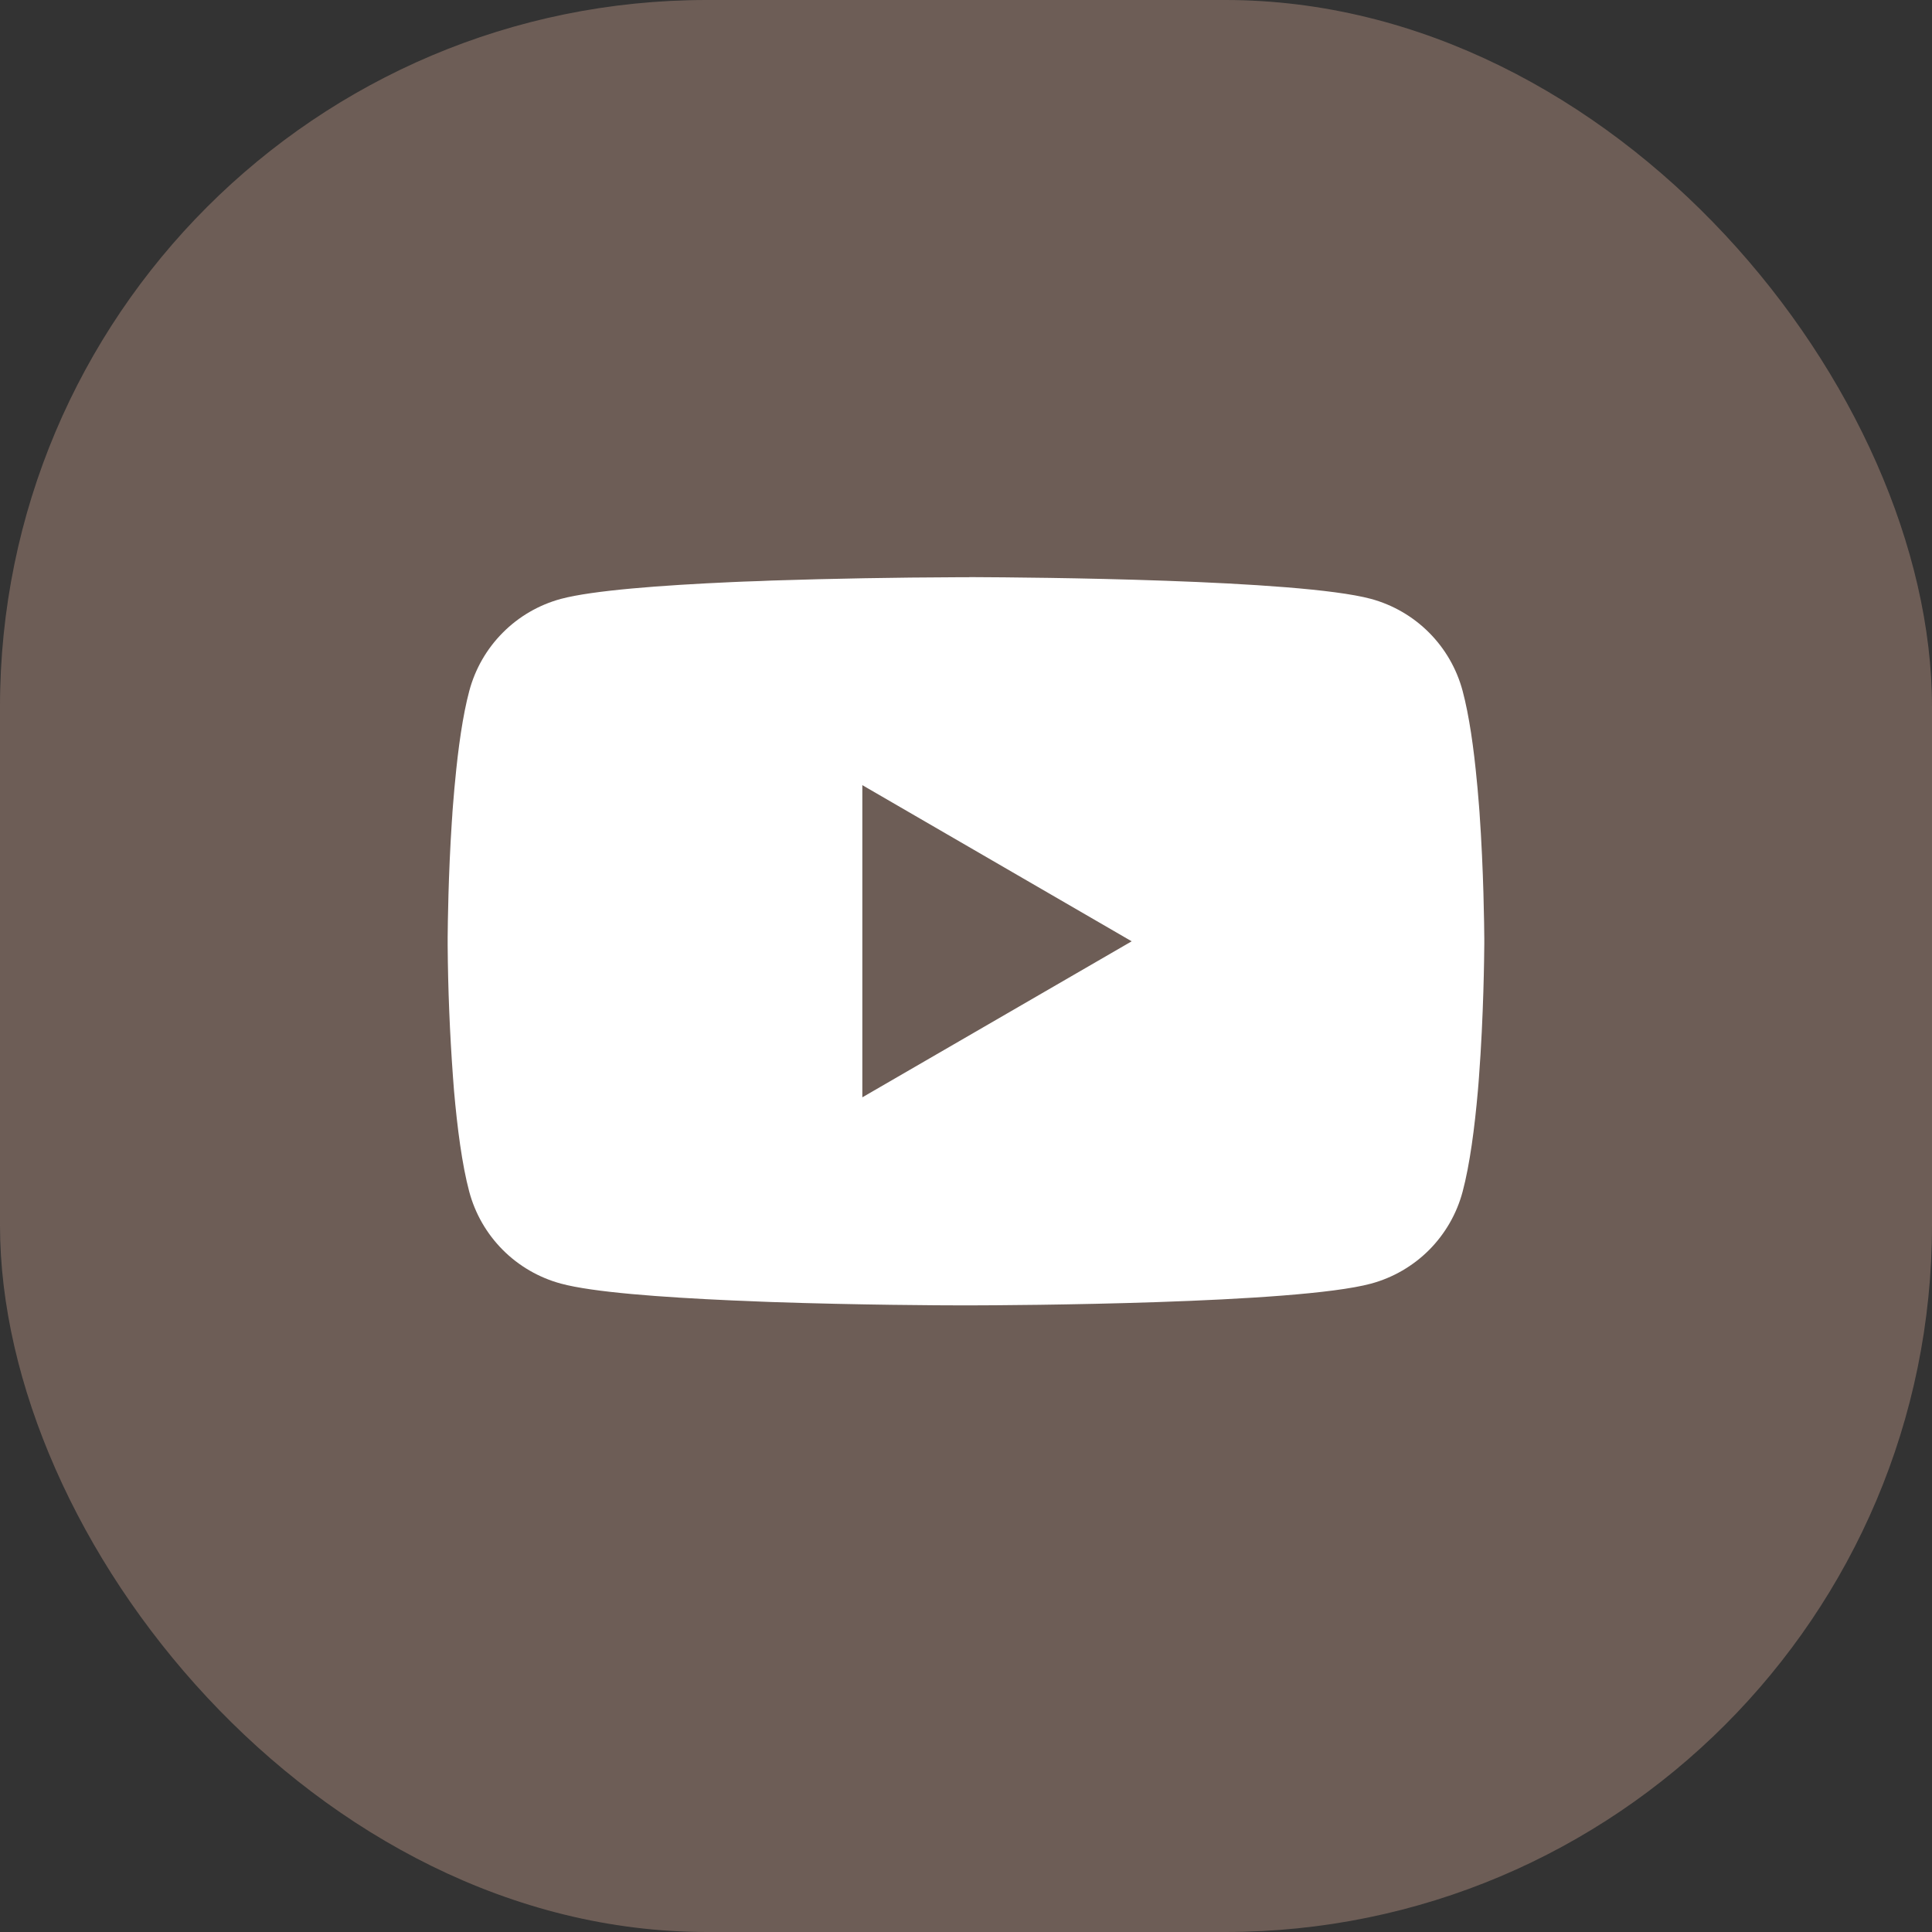
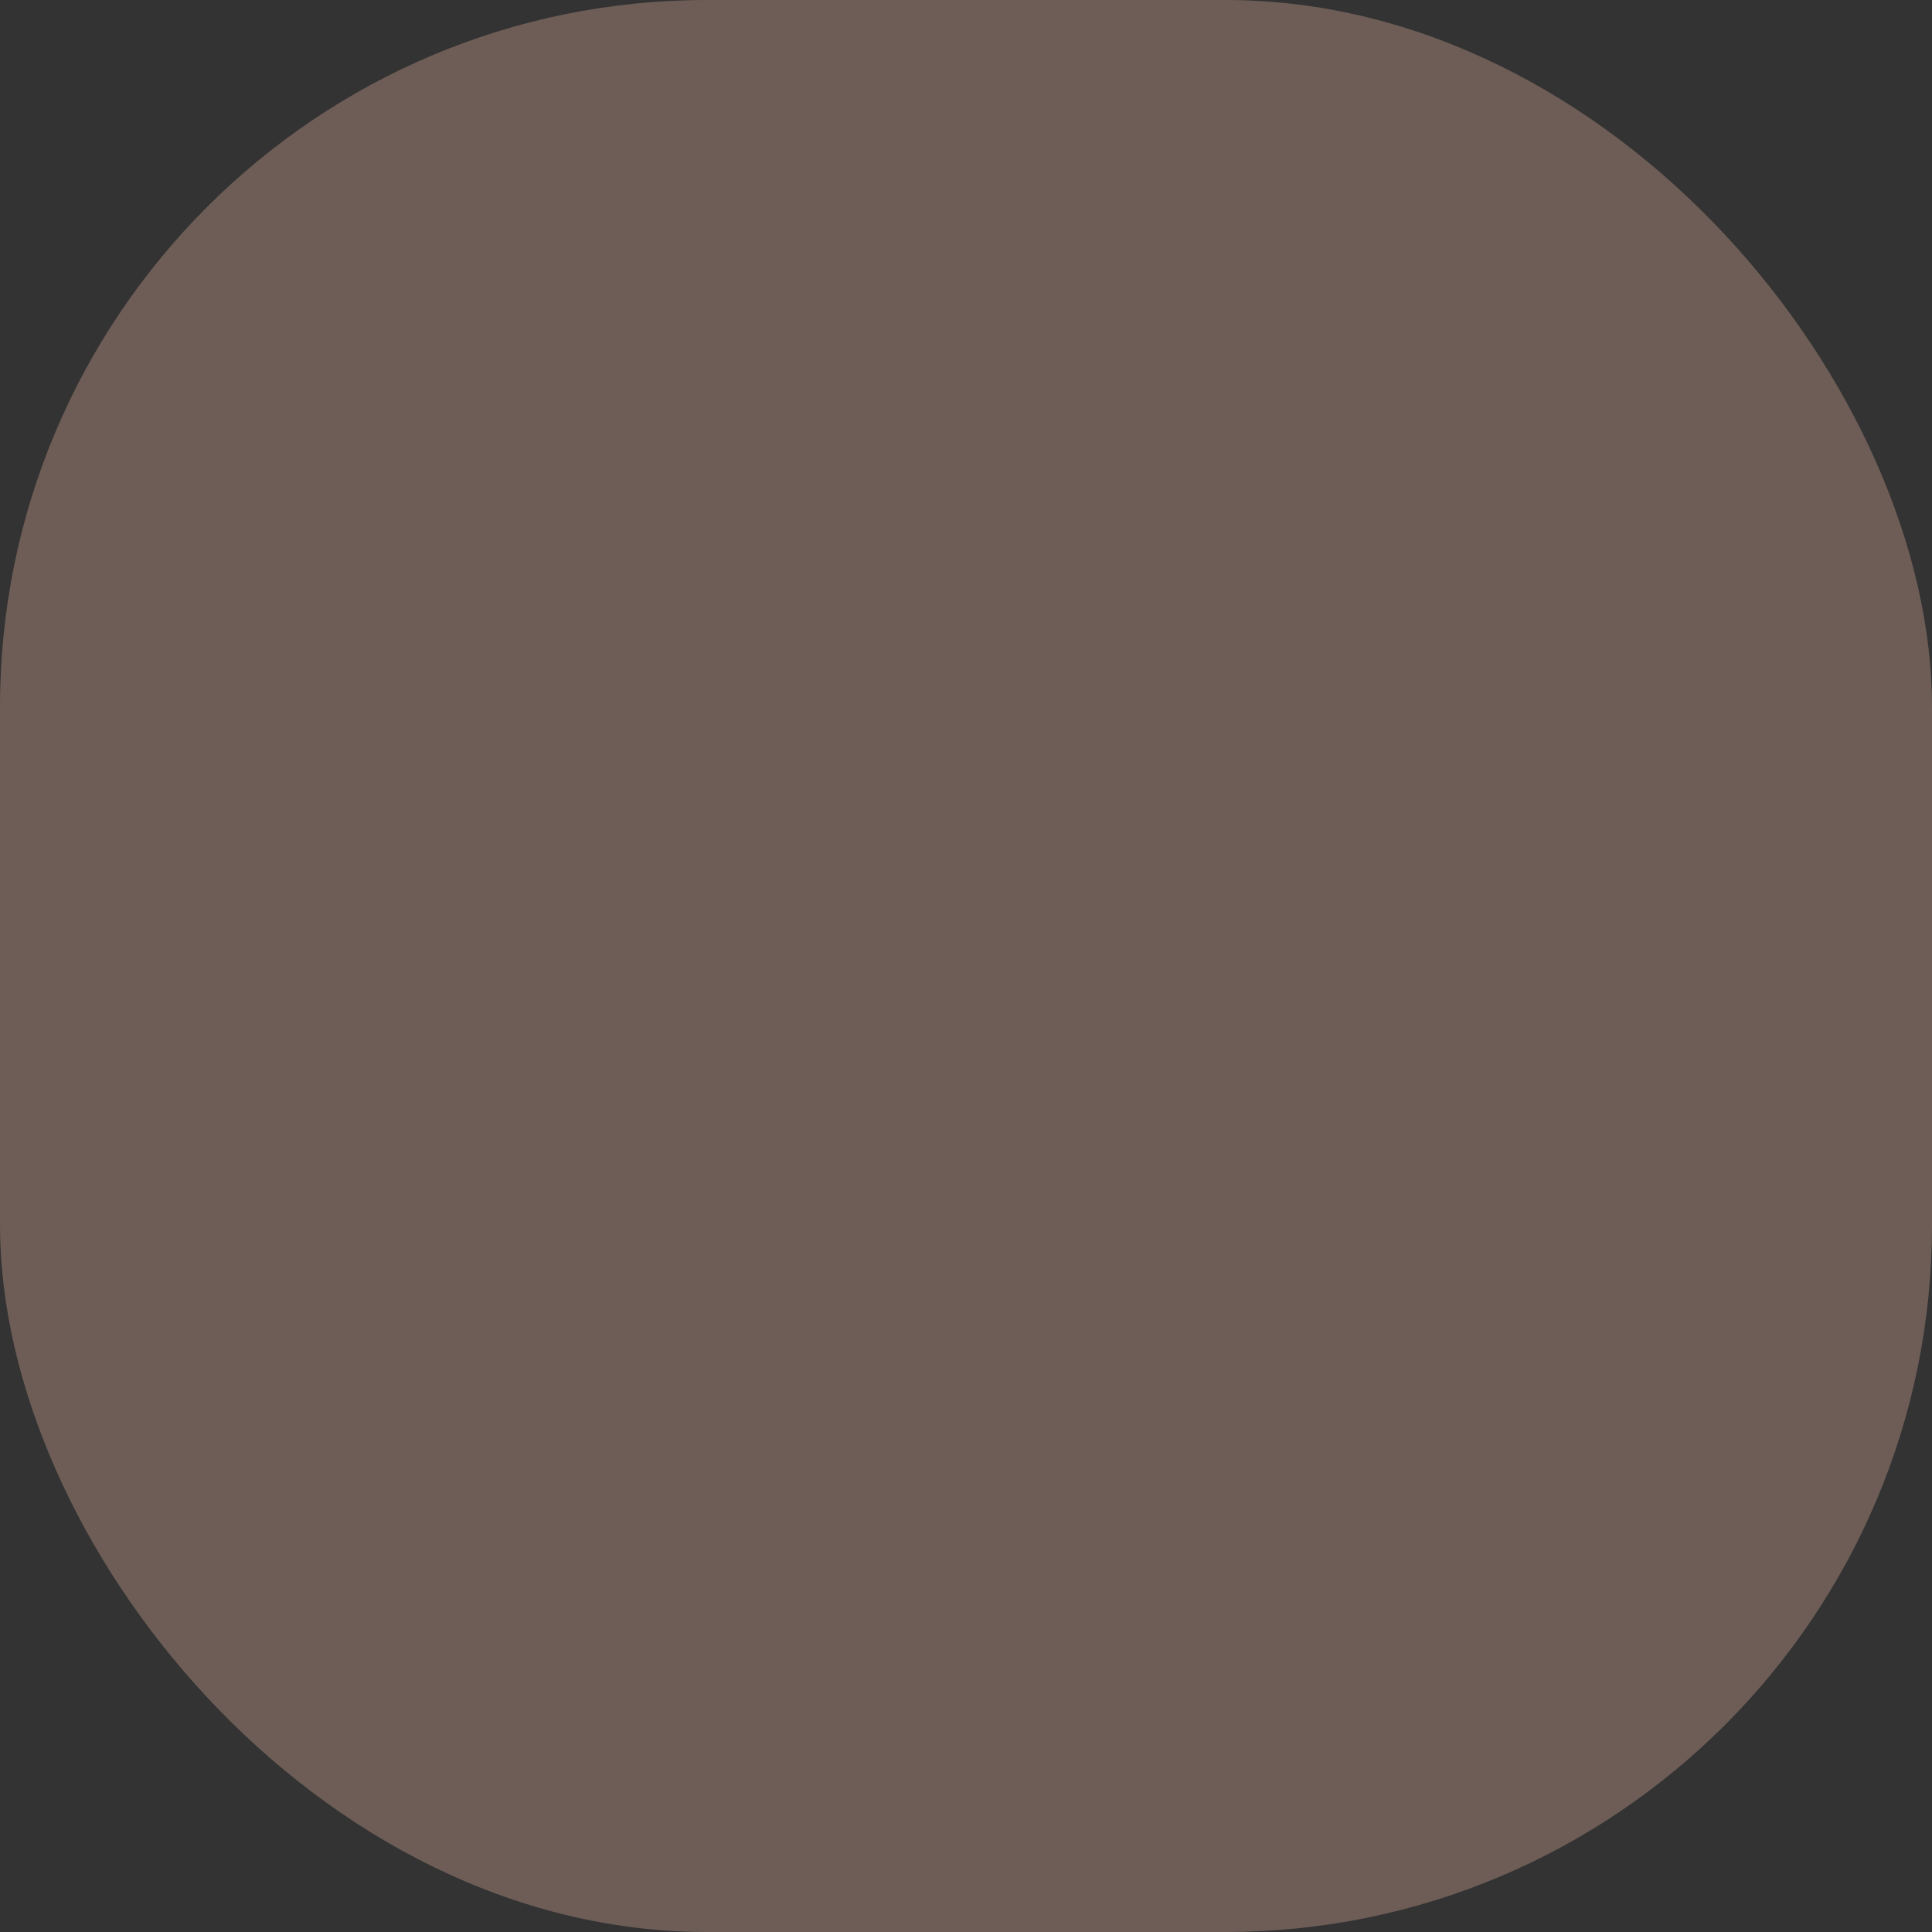
<svg xmlns="http://www.w3.org/2000/svg" width="41" height="41" viewBox="0 0 41 41" fill="none">
  <rect x="0" y="0" width="41" height="41" fill="#333333" stroke="none" />
  <rect width="41" height="41" rx="15" fill="#957A6E" fill-opacity="0.6" />
  <g clip-path="url(#clip0_68_2915)">
-     <path d="M20.57 12.248H20.692C21.823 12.253 27.55 12.294 29.094 12.709C29.561 12.836 29.986 13.083 30.327 13.425C30.669 13.768 30.914 14.194 31.039 14.662C31.178 15.184 31.276 15.876 31.342 16.589L31.356 16.732L31.386 17.09L31.397 17.233C31.486 18.49 31.497 19.667 31.499 19.924V20.027C31.497 20.294 31.485 21.55 31.386 22.859L31.375 23.004L31.363 23.147C31.294 23.933 31.192 24.714 31.039 25.289C30.915 25.756 30.669 26.183 30.328 26.526C29.986 26.868 29.561 27.115 29.094 27.241C27.499 27.671 21.436 27.701 20.596 27.702H20.401C19.976 27.702 18.219 27.694 16.376 27.631L16.143 27.622L16.023 27.617L15.788 27.607L15.553 27.598C14.027 27.53 12.573 27.422 11.903 27.24C11.437 27.114 11.011 26.867 10.67 26.525C10.328 26.182 10.083 25.756 9.958 25.289C9.805 24.716 9.704 23.933 9.635 23.147L9.624 23.002L9.613 22.859C9.545 21.928 9.507 20.994 9.5 20.06L9.5 19.891C9.503 19.595 9.514 18.573 9.588 17.446L9.598 17.304L9.602 17.233L9.613 17.09L9.643 16.732L9.657 16.589C9.723 15.876 9.82 15.183 9.959 14.662C10.084 14.194 10.329 13.768 10.671 13.425C11.012 13.082 11.438 12.835 11.905 12.709C12.575 12.53 14.028 12.42 15.554 12.352L15.788 12.342L16.024 12.334L16.143 12.33L16.378 12.32C17.686 12.278 18.995 12.255 20.305 12.25H20.57V12.248ZM18.3 16.662V23.287L24.016 19.976L18.3 16.662Z" fill="white" />
-   </g>
+     </g>
  <defs>
    <clipPath id="clip0_68_2915">
-       <rect width="22" height="22" fill="white" transform="translate(9.5 9.5)" />
-     </clipPath>
+       </clipPath>
  </defs>
</svg>